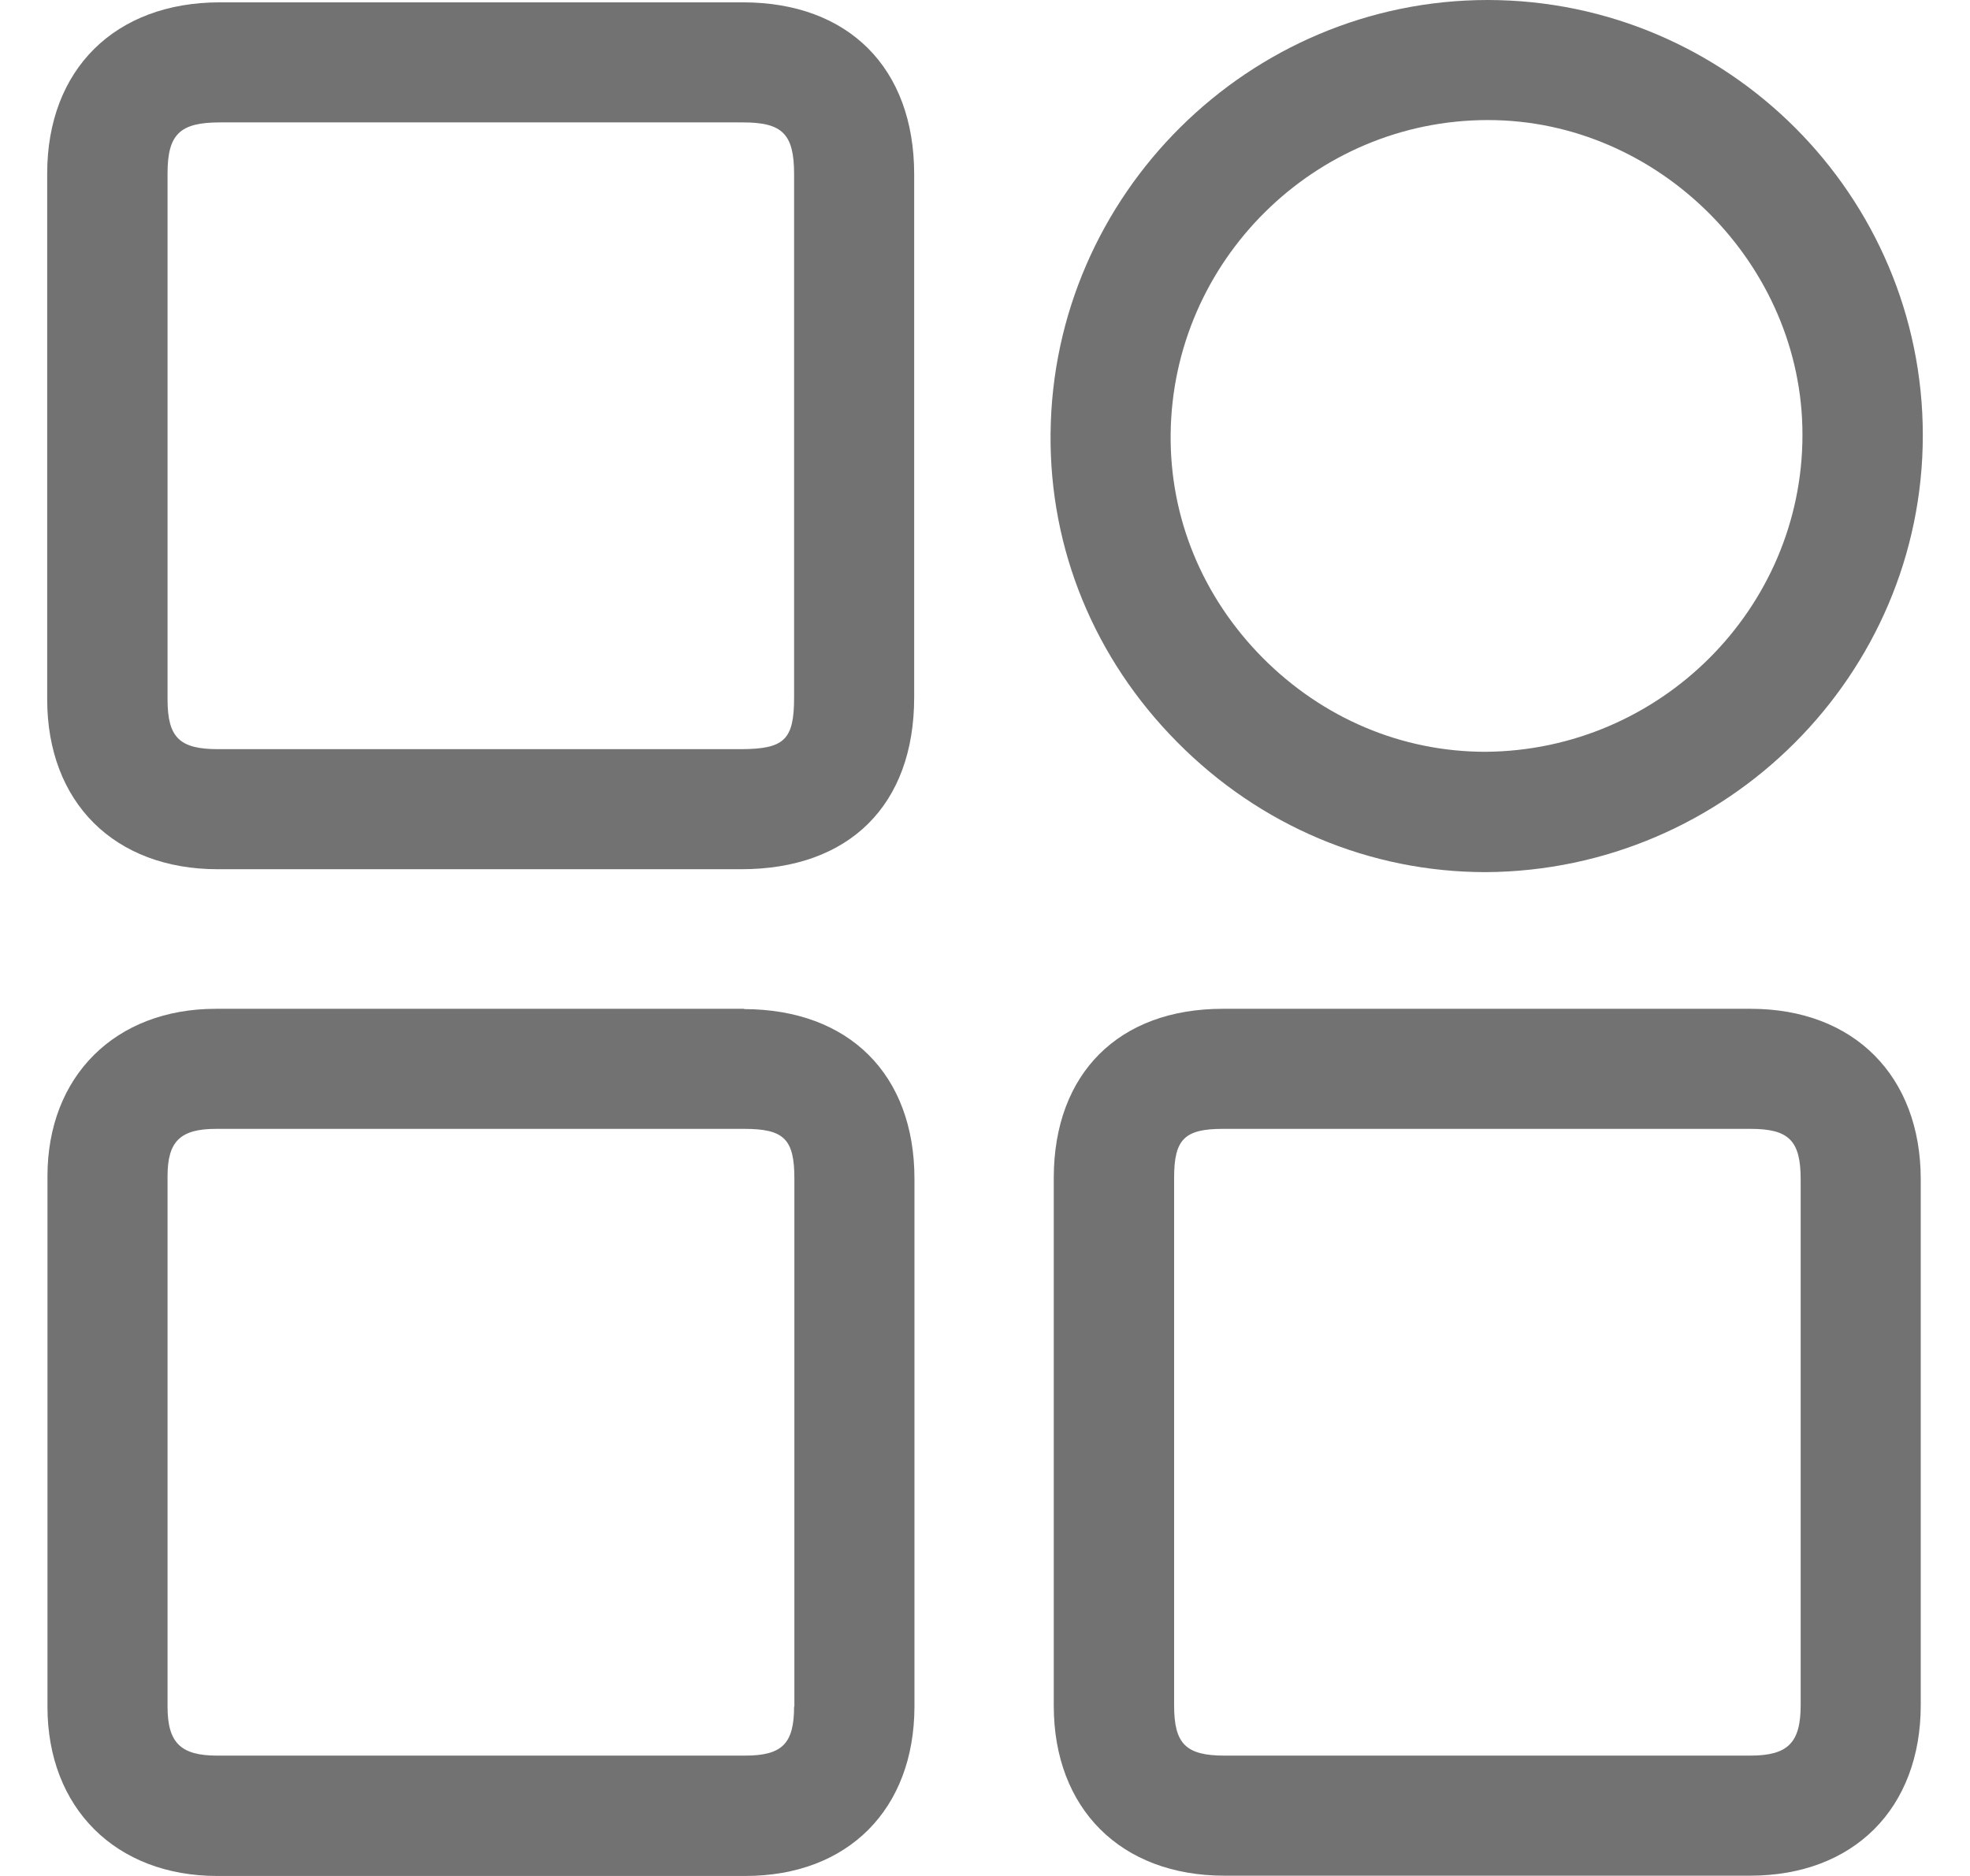
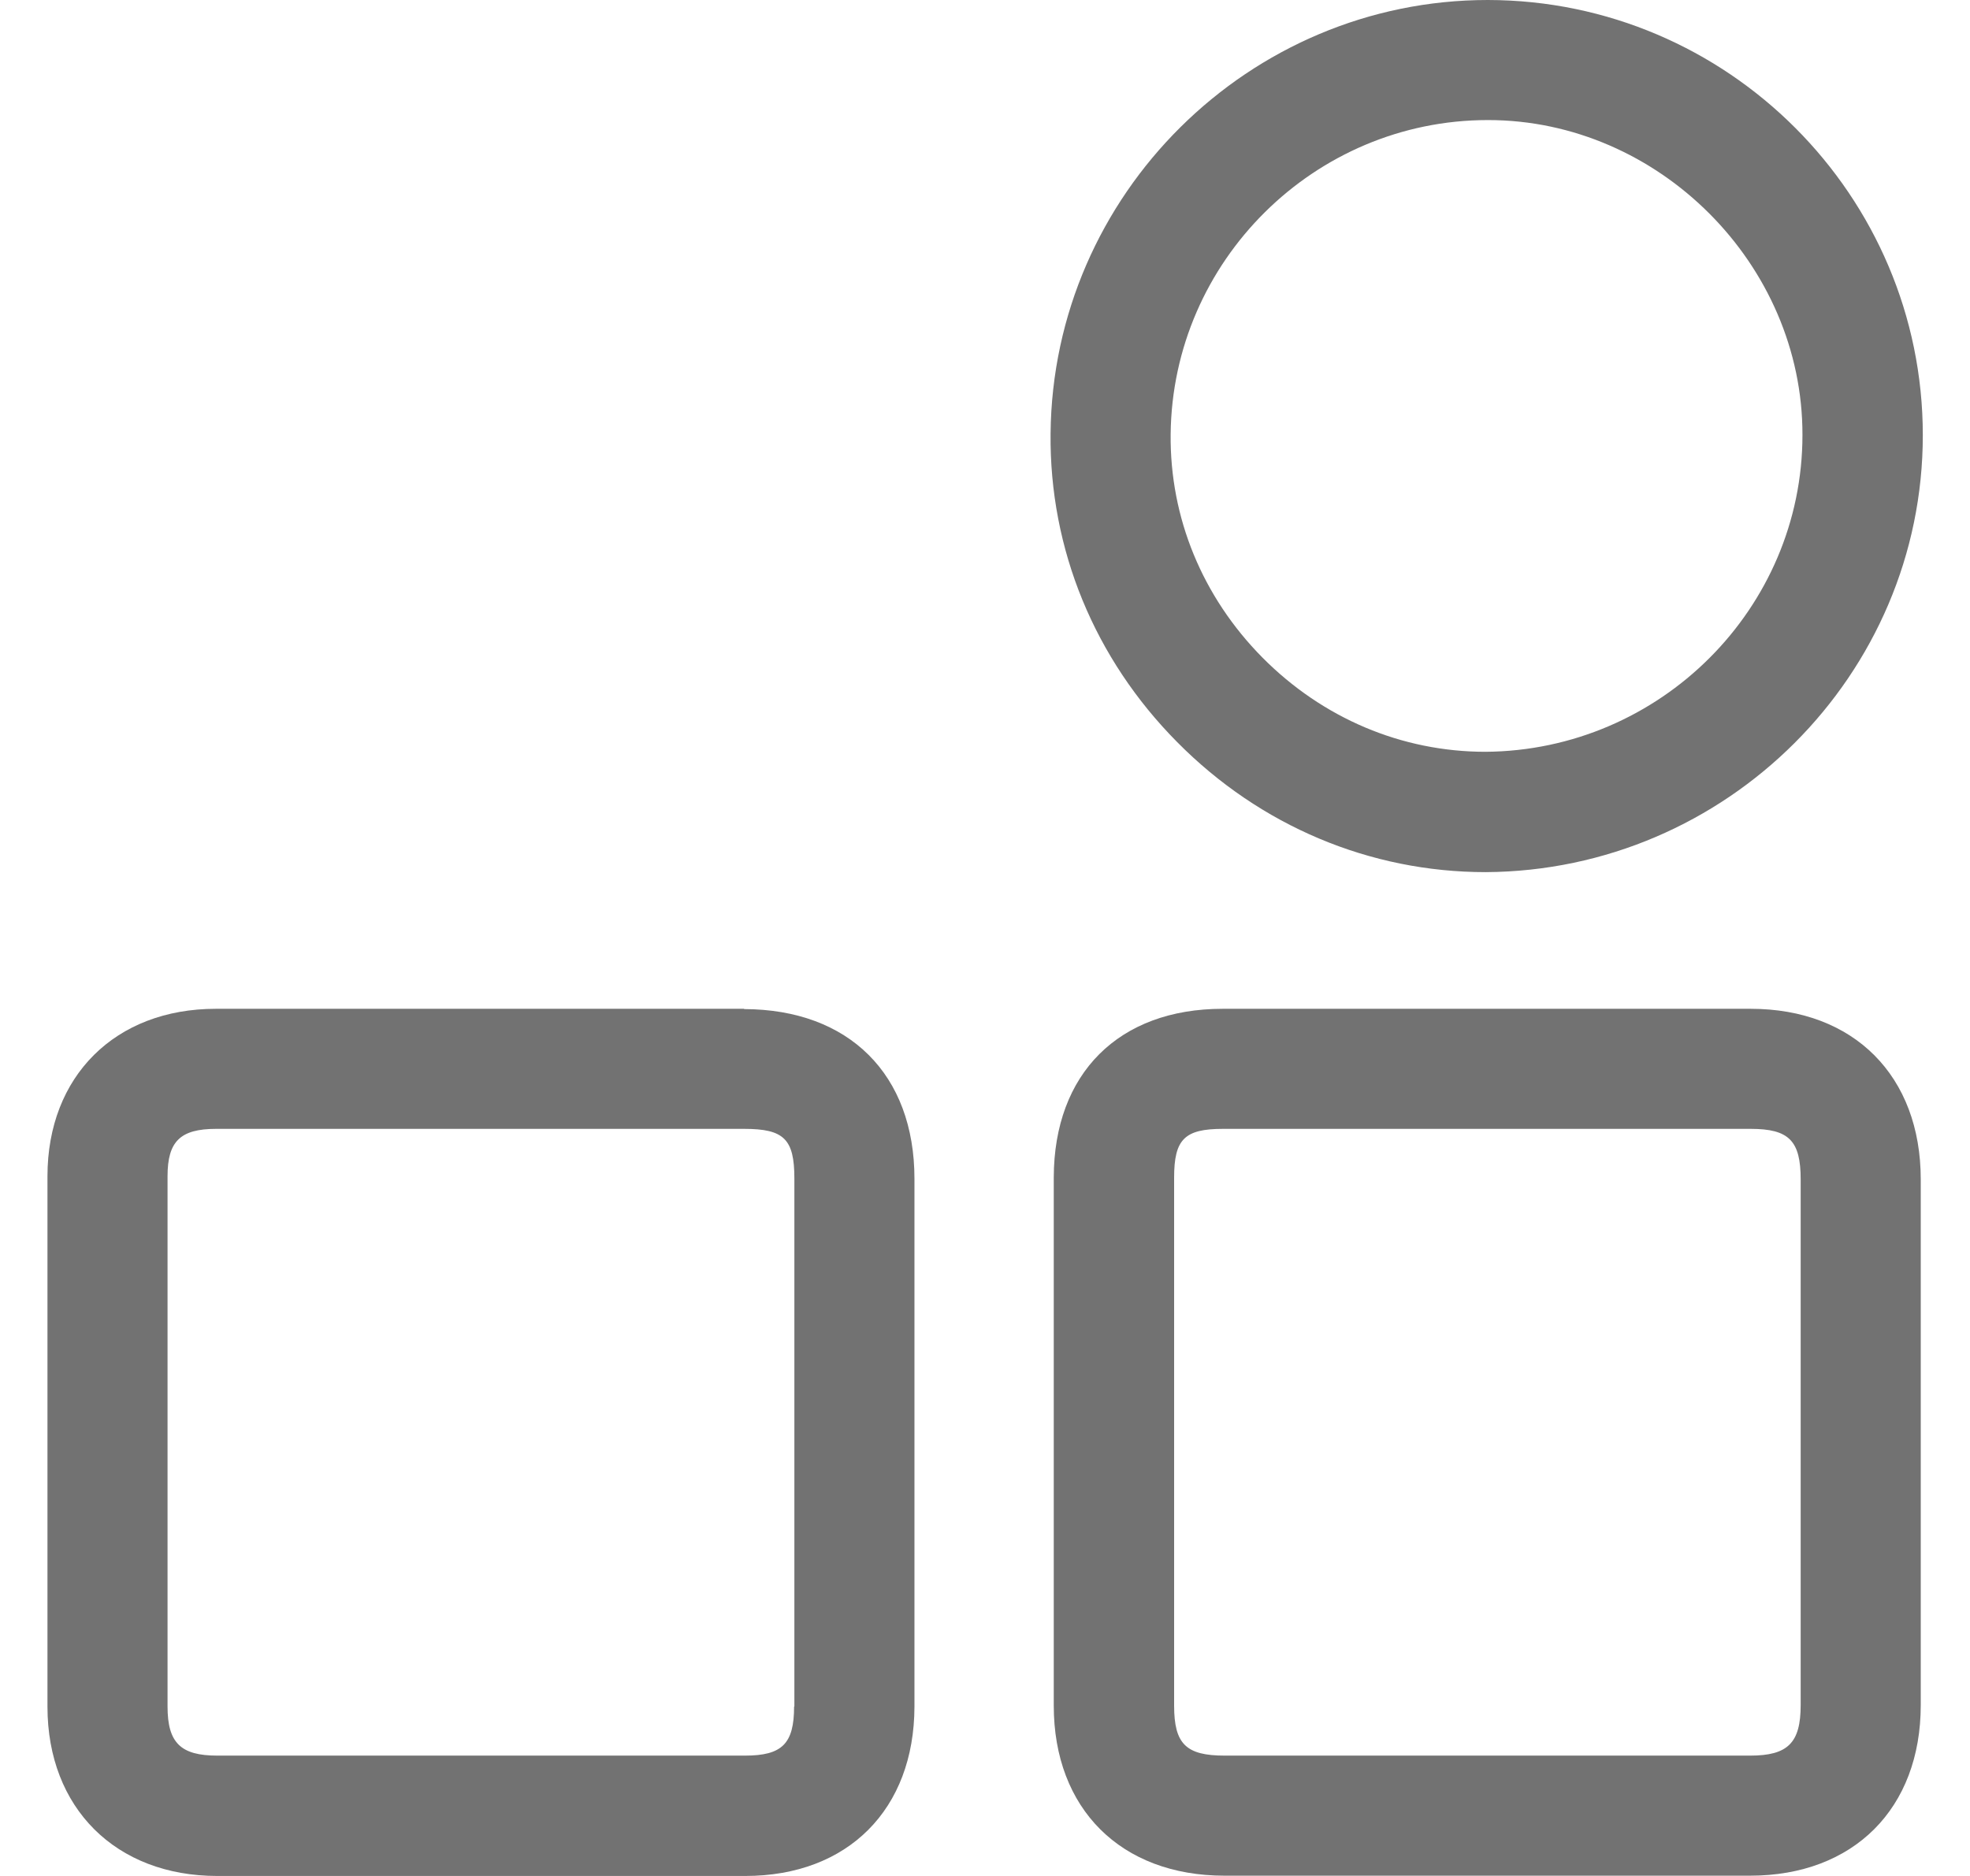
<svg xmlns="http://www.w3.org/2000/svg" width="21" height="20" viewBox="0 0 21 20" fill="none">
  <path d="M7.932 10.755H2.301C1.228 10.755 0.506 11.474 0.506 12.54C0.506 14.424 0.506 16.309 0.506 18.196C0.506 19.275 1.234 20 2.316 20H7.944C9.039 20 9.745 19.29 9.748 18.196C9.748 16.321 9.748 14.443 9.748 12.568C9.748 11.455 9.051 10.761 7.932 10.758V10.755ZM8.465 18.193C8.465 18.59 8.338 18.717 7.941 18.717H2.316C1.926 18.717 1.786 18.581 1.786 18.193C1.786 16.309 1.786 14.424 1.786 12.54C1.786 12.168 1.922 12.035 2.304 12.035H7.932C8.357 12.035 8.468 12.143 8.468 12.565C8.468 14.44 8.468 16.315 8.468 18.193H8.465Z" fill="#727272" />
-   <path d="M7.92 0.025H2.344C1.225 0.025 0.503 0.741 0.503 1.85C0.503 3.719 0.503 5.585 0.503 7.454C0.503 8.554 1.219 9.267 2.322 9.267H7.901C9.054 9.267 9.745 8.582 9.745 7.435V1.857C9.745 0.725 9.045 0.025 7.92 0.025ZM8.465 7.435C8.465 7.888 8.363 7.987 7.889 7.987H2.325C1.913 7.987 1.786 7.863 1.786 7.454C1.786 5.585 1.786 3.719 1.786 1.85C1.786 1.432 1.916 1.305 2.344 1.305H7.92C8.341 1.305 8.465 1.429 8.465 1.857C8.465 3.716 8.465 5.576 8.465 7.435Z" fill="#727272" />
  <path d="M15.838 9.298C18.405 9.283 20.497 7.194 20.497 4.64C20.497 2.086 18.417 0.003 15.86 0C13.316 0 11.223 2.073 11.199 4.621C11.186 5.855 11.667 7.023 12.55 7.913C13.433 8.805 14.602 9.298 15.838 9.298ZM15.86 1.28H15.863C17.683 1.28 19.217 2.82 19.214 4.637C19.214 6.487 17.698 8.002 15.835 8.015C14.943 8.015 14.1 7.658 13.458 7.011C12.817 6.363 12.47 5.52 12.479 4.63C12.497 2.783 14.013 1.28 15.86 1.28Z" fill="#727272" />
  <path d="M18.662 10.755H13.034C11.924 10.755 11.236 11.446 11.233 12.552V18.184C11.233 19.284 11.949 19.997 13.052 19.997H18.656C19.759 19.997 20.475 19.281 20.475 18.178C20.475 16.309 20.475 14.44 20.475 12.574C20.475 11.471 19.762 10.755 18.662 10.755ZM19.195 18.178C19.195 18.581 19.059 18.717 18.656 18.717H13.055C12.643 18.717 12.516 18.593 12.516 18.184C12.516 17.527 12.516 13.213 12.516 12.555C12.516 12.146 12.627 12.035 13.037 12.035H18.662C19.071 12.035 19.195 12.162 19.195 12.574C19.195 14.443 19.195 16.309 19.195 18.178Z" fill="#727272" />
</svg>